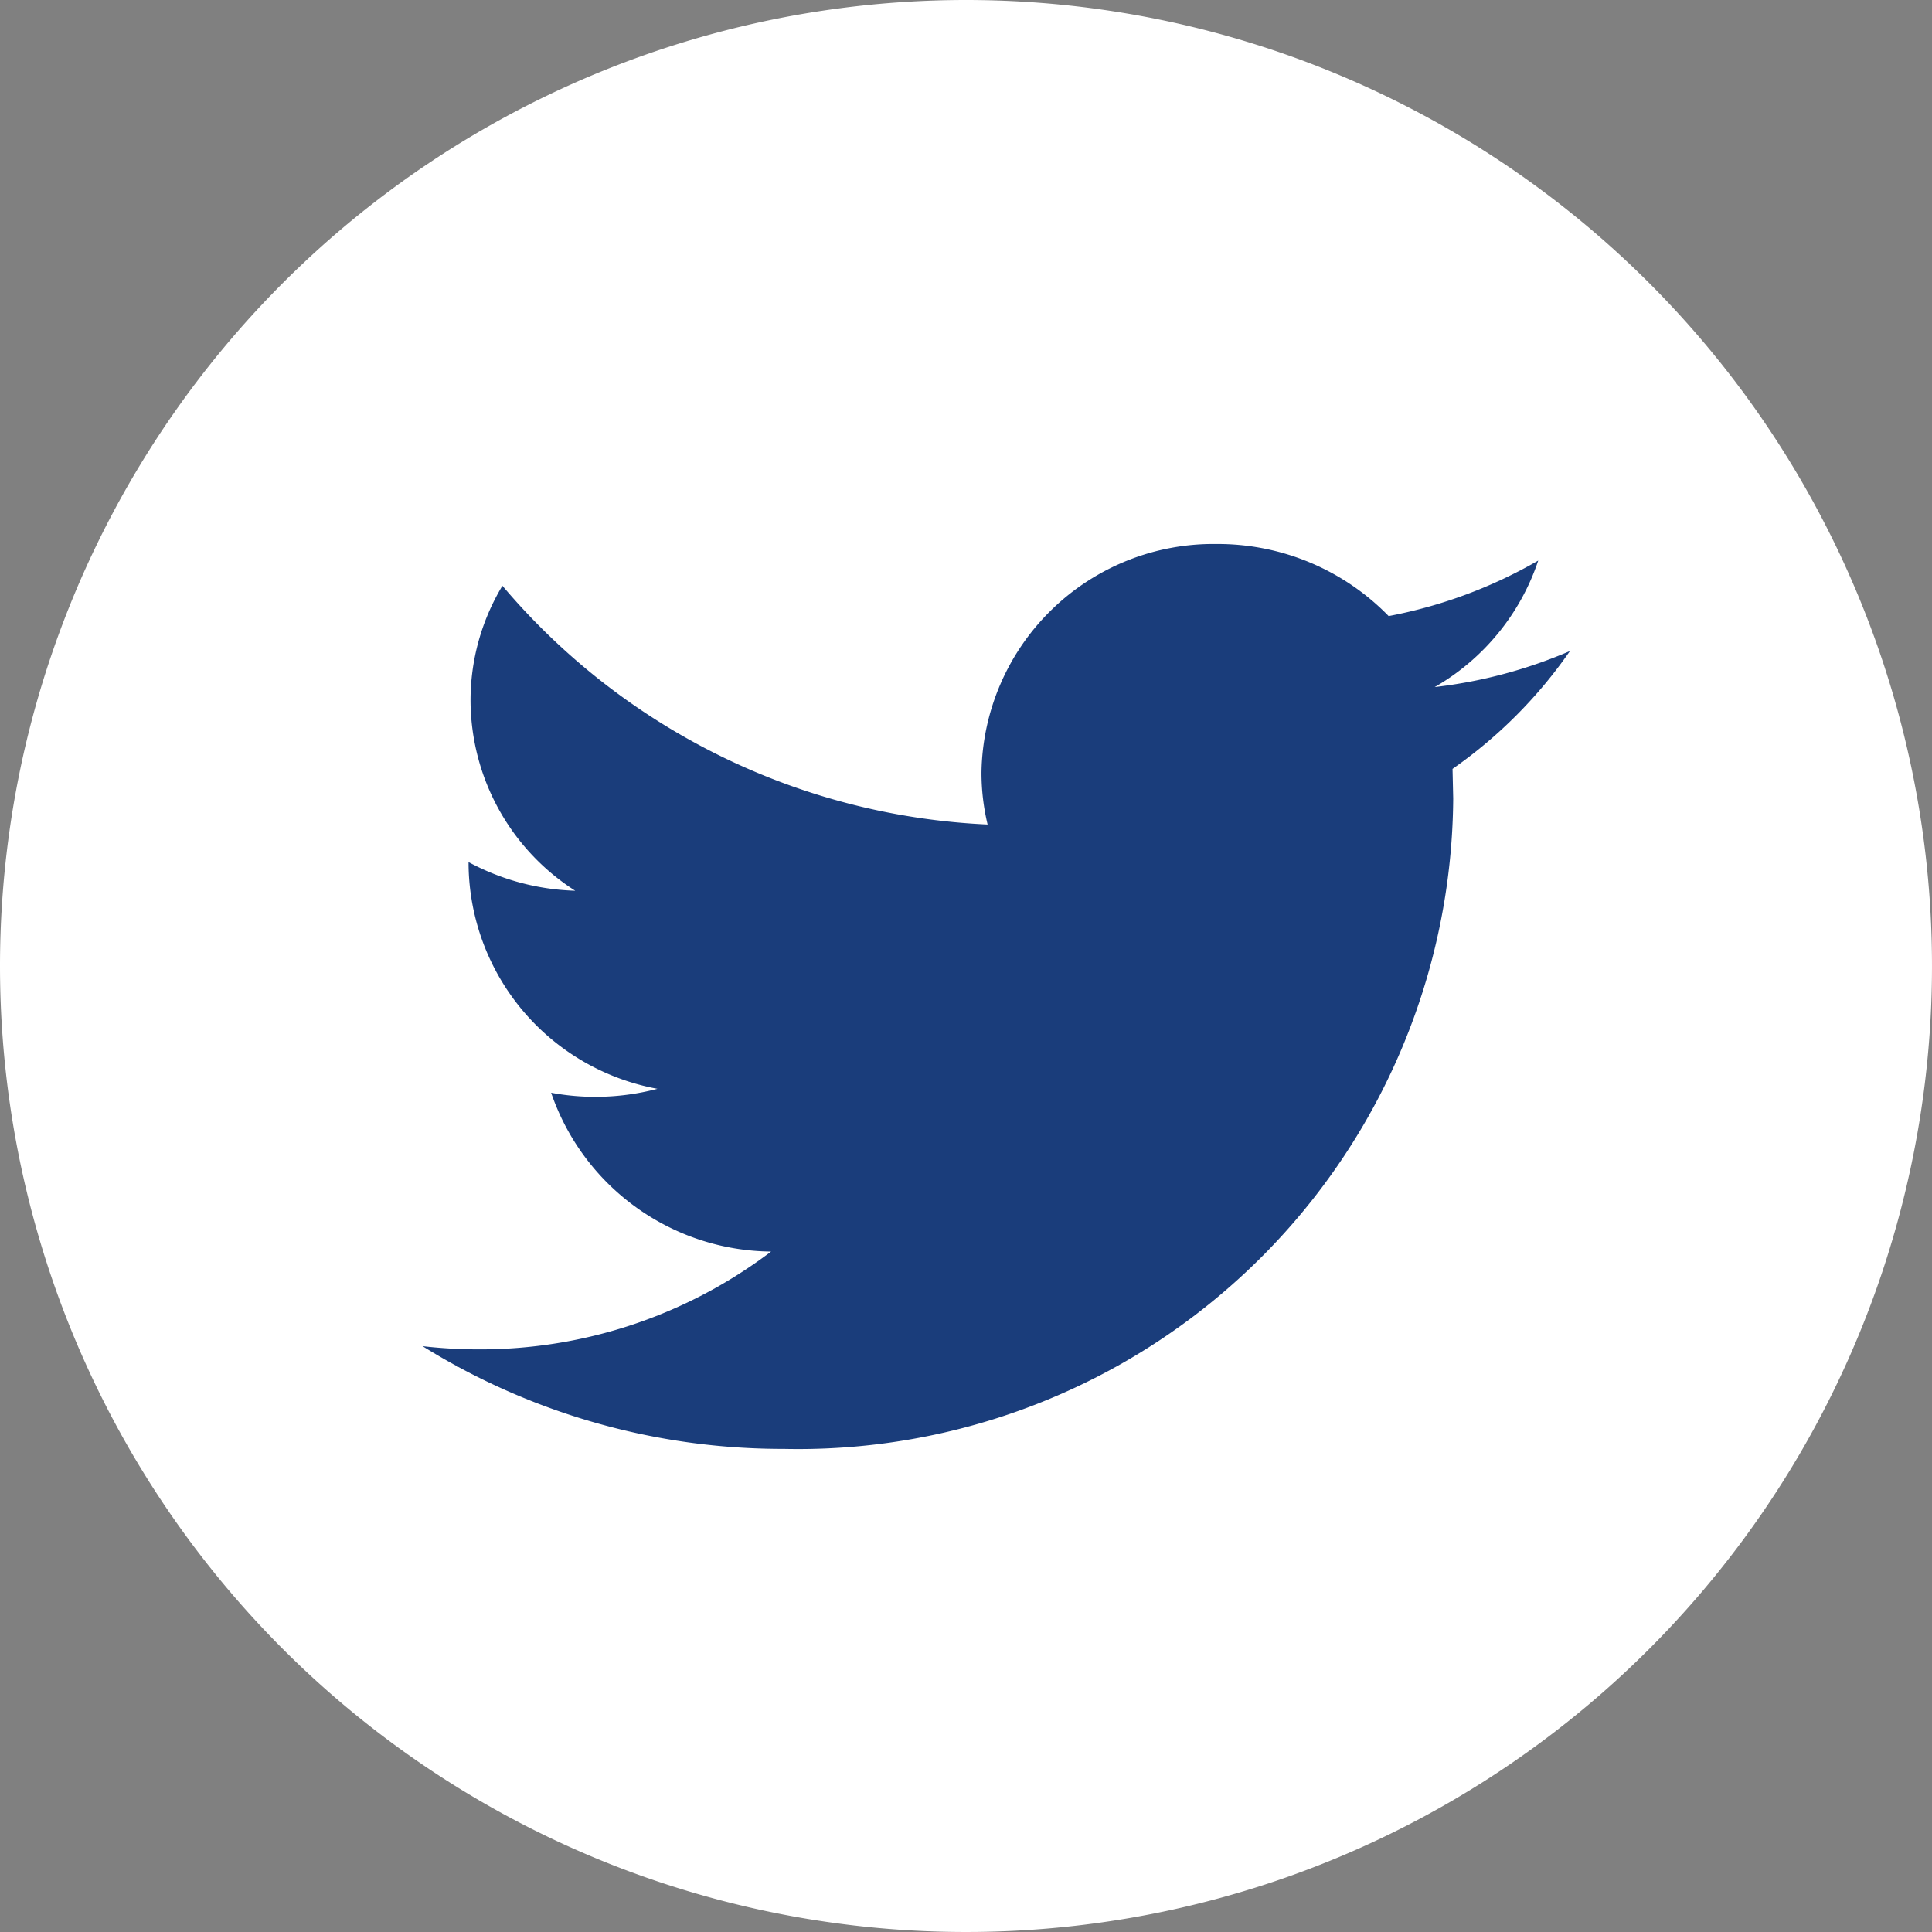
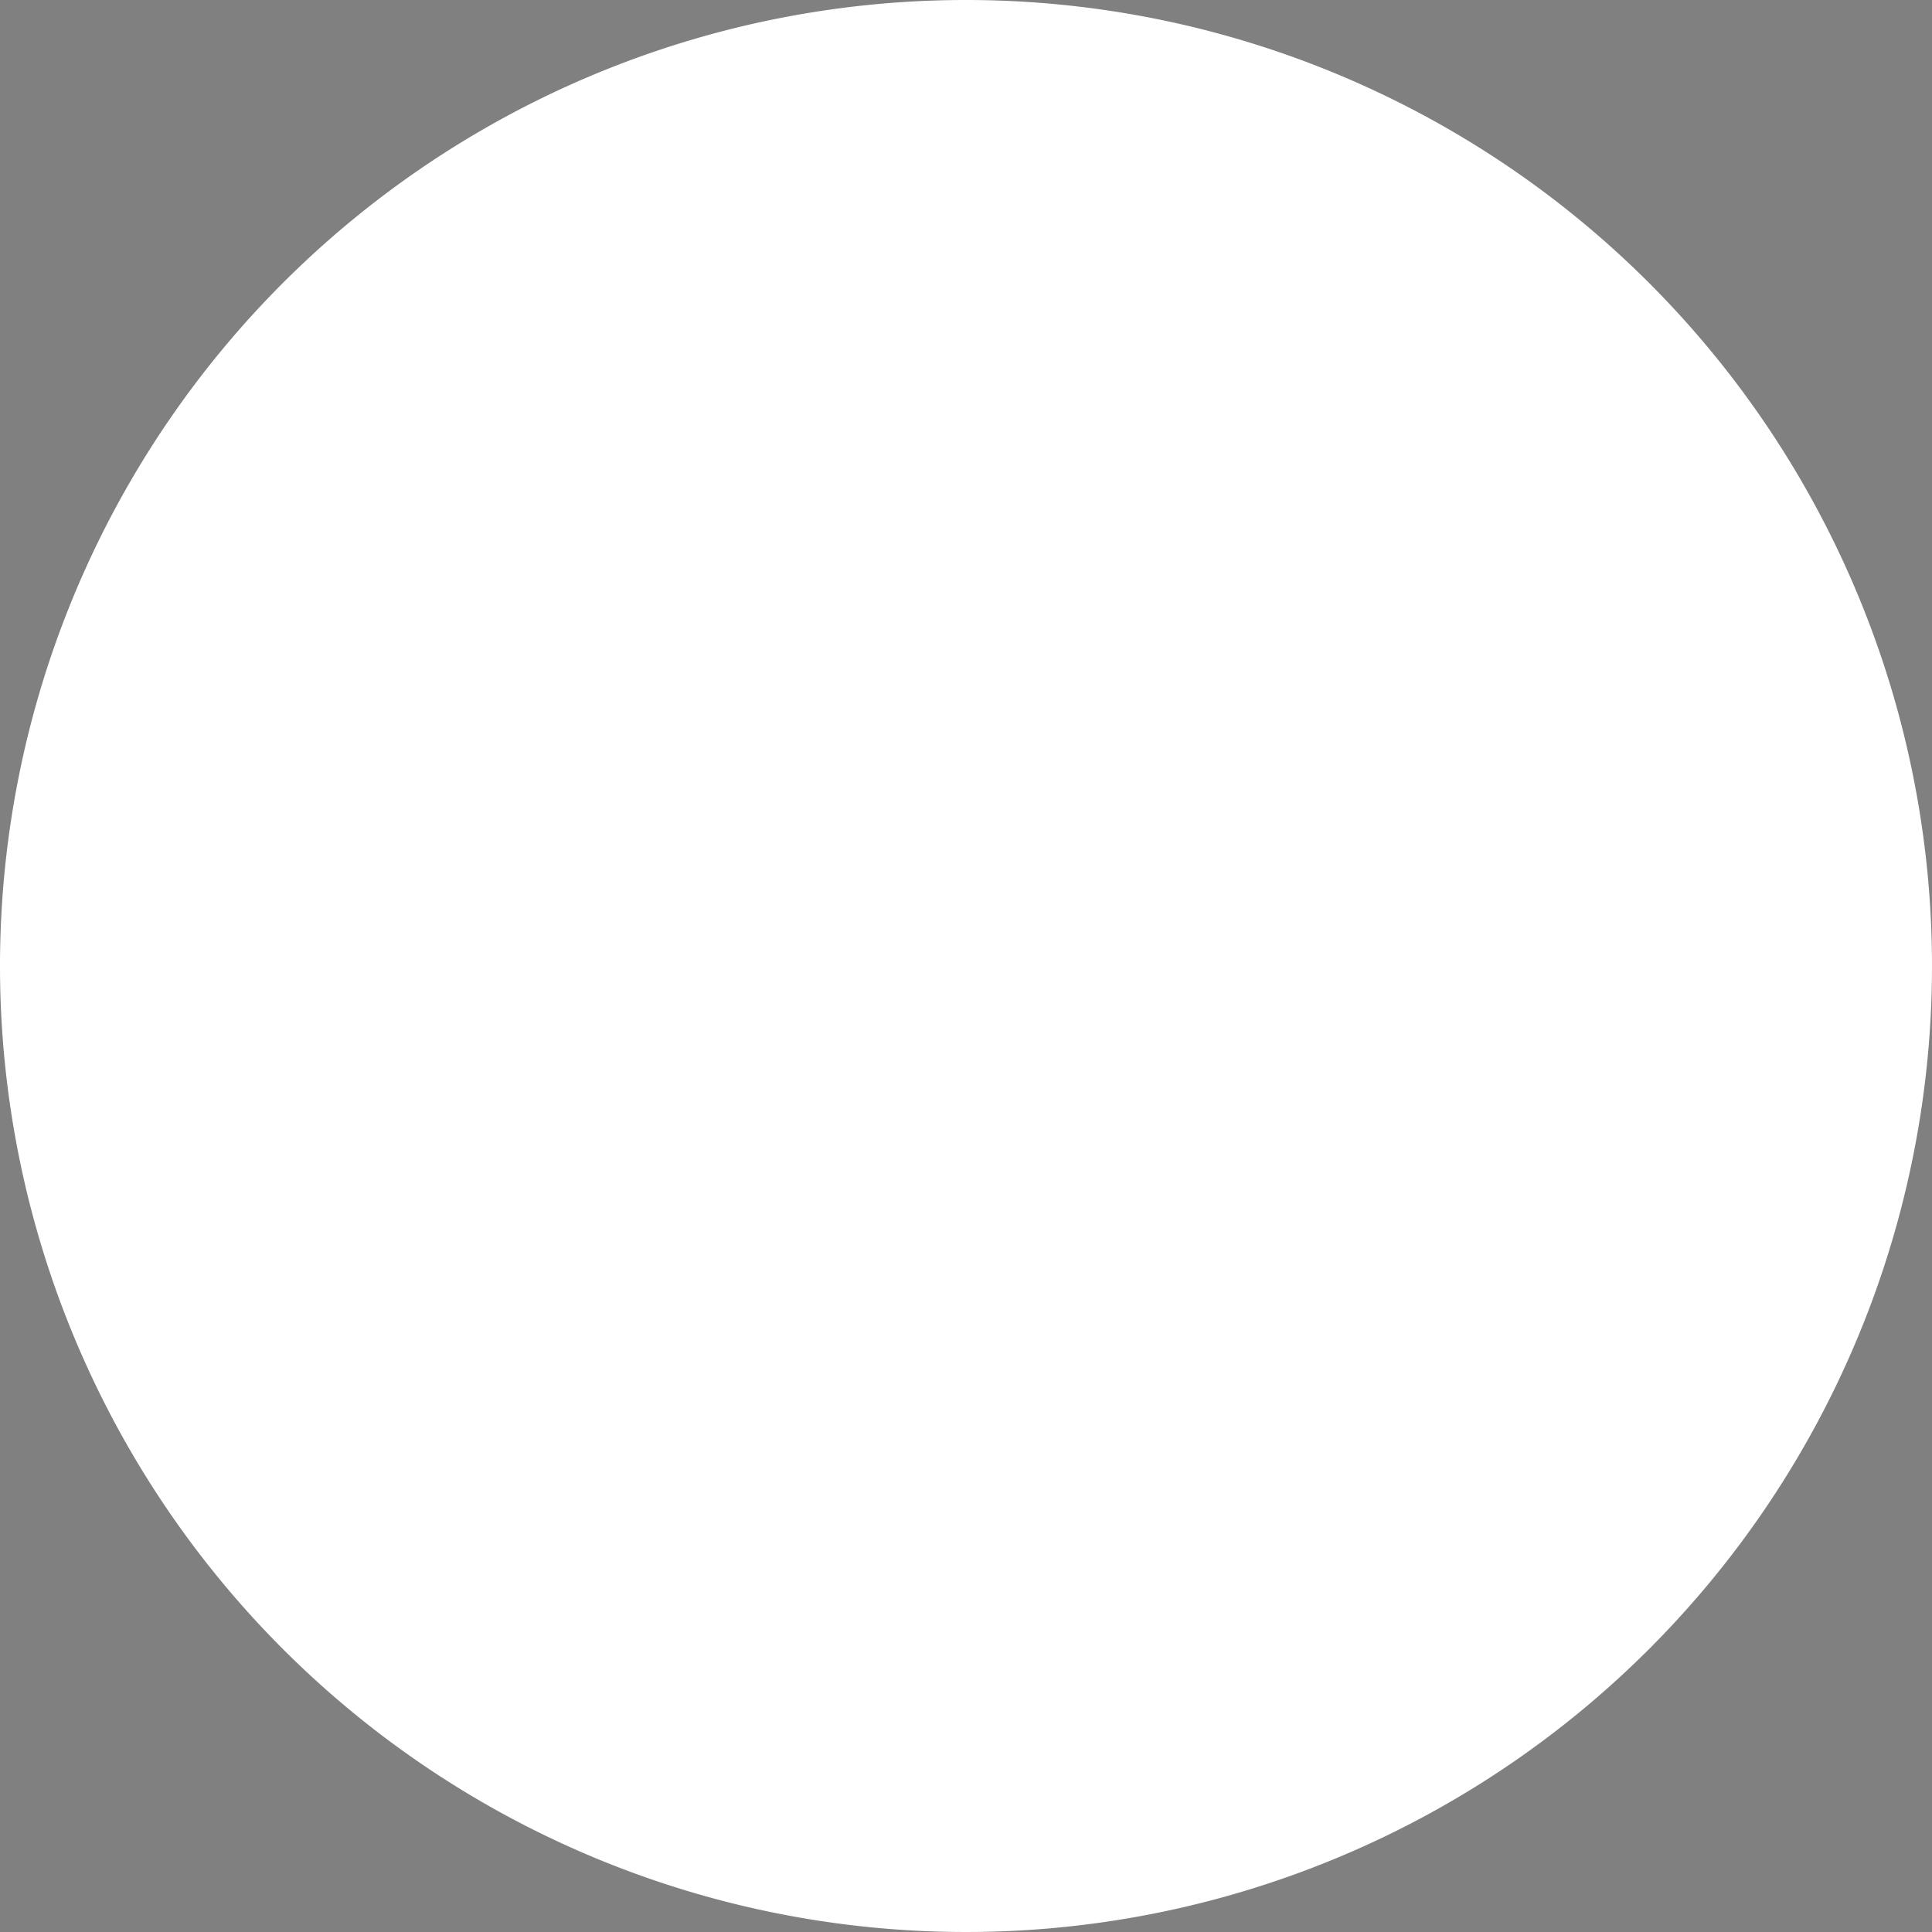
<svg xmlns="http://www.w3.org/2000/svg" width="34.424" height="34.424" viewBox="0 0 34.424 34.424">
  <rect x="0" y="0" width="34.424" height="34.424" fill="#808080" stroke="none" />
  <g id="Group_29" data-name="Group 29" transform="translate(-936.626 -3823)">
    <path id="Path_13" data-name="Path 13" d="M17.212,0A17.212,17.212,0,1,1,0,17.212,17.212,17.212,0,0,1,17.212,0Z" transform="translate(936.626 3823)" fill="#fff" />
-     <path id="Path_14" data-name="Path 14" d="M84.153,83.9a8.571,8.571,0,0,1-2.41.642,4.1,4.1,0,0,0,1.845-2.254,8.5,8.5,0,0,1-2.665.989,4.249,4.249,0,0,0-3.062-1.284,4.133,4.133,0,0,0-4.193,4.07,3.951,3.951,0,0,0,.109.928,12.031,12.031,0,0,1-8.645-4.254,3.954,3.954,0,0,0-.568,2.046,4.037,4.037,0,0,0,1.865,3.388,4.265,4.265,0,0,1-1.9-.51v.052A4.106,4.106,0,0,0,67.894,91.7a4.337,4.337,0,0,1-1.1.143A4.23,4.23,0,0,1,66,91.77,4.183,4.183,0,0,0,69.919,94.6a8.575,8.575,0,0,1-5.21,1.743,8.818,8.818,0,0,1-1-.057,12.139,12.139,0,0,0,6.431,1.83A11.672,11.672,0,0,0,82.073,86.529L82.061,86A8.371,8.371,0,0,0,84.153,83.9Z" transform="translate(880.446 3750.7)" fill="#1a3d7b" />
  </g>
</svg>